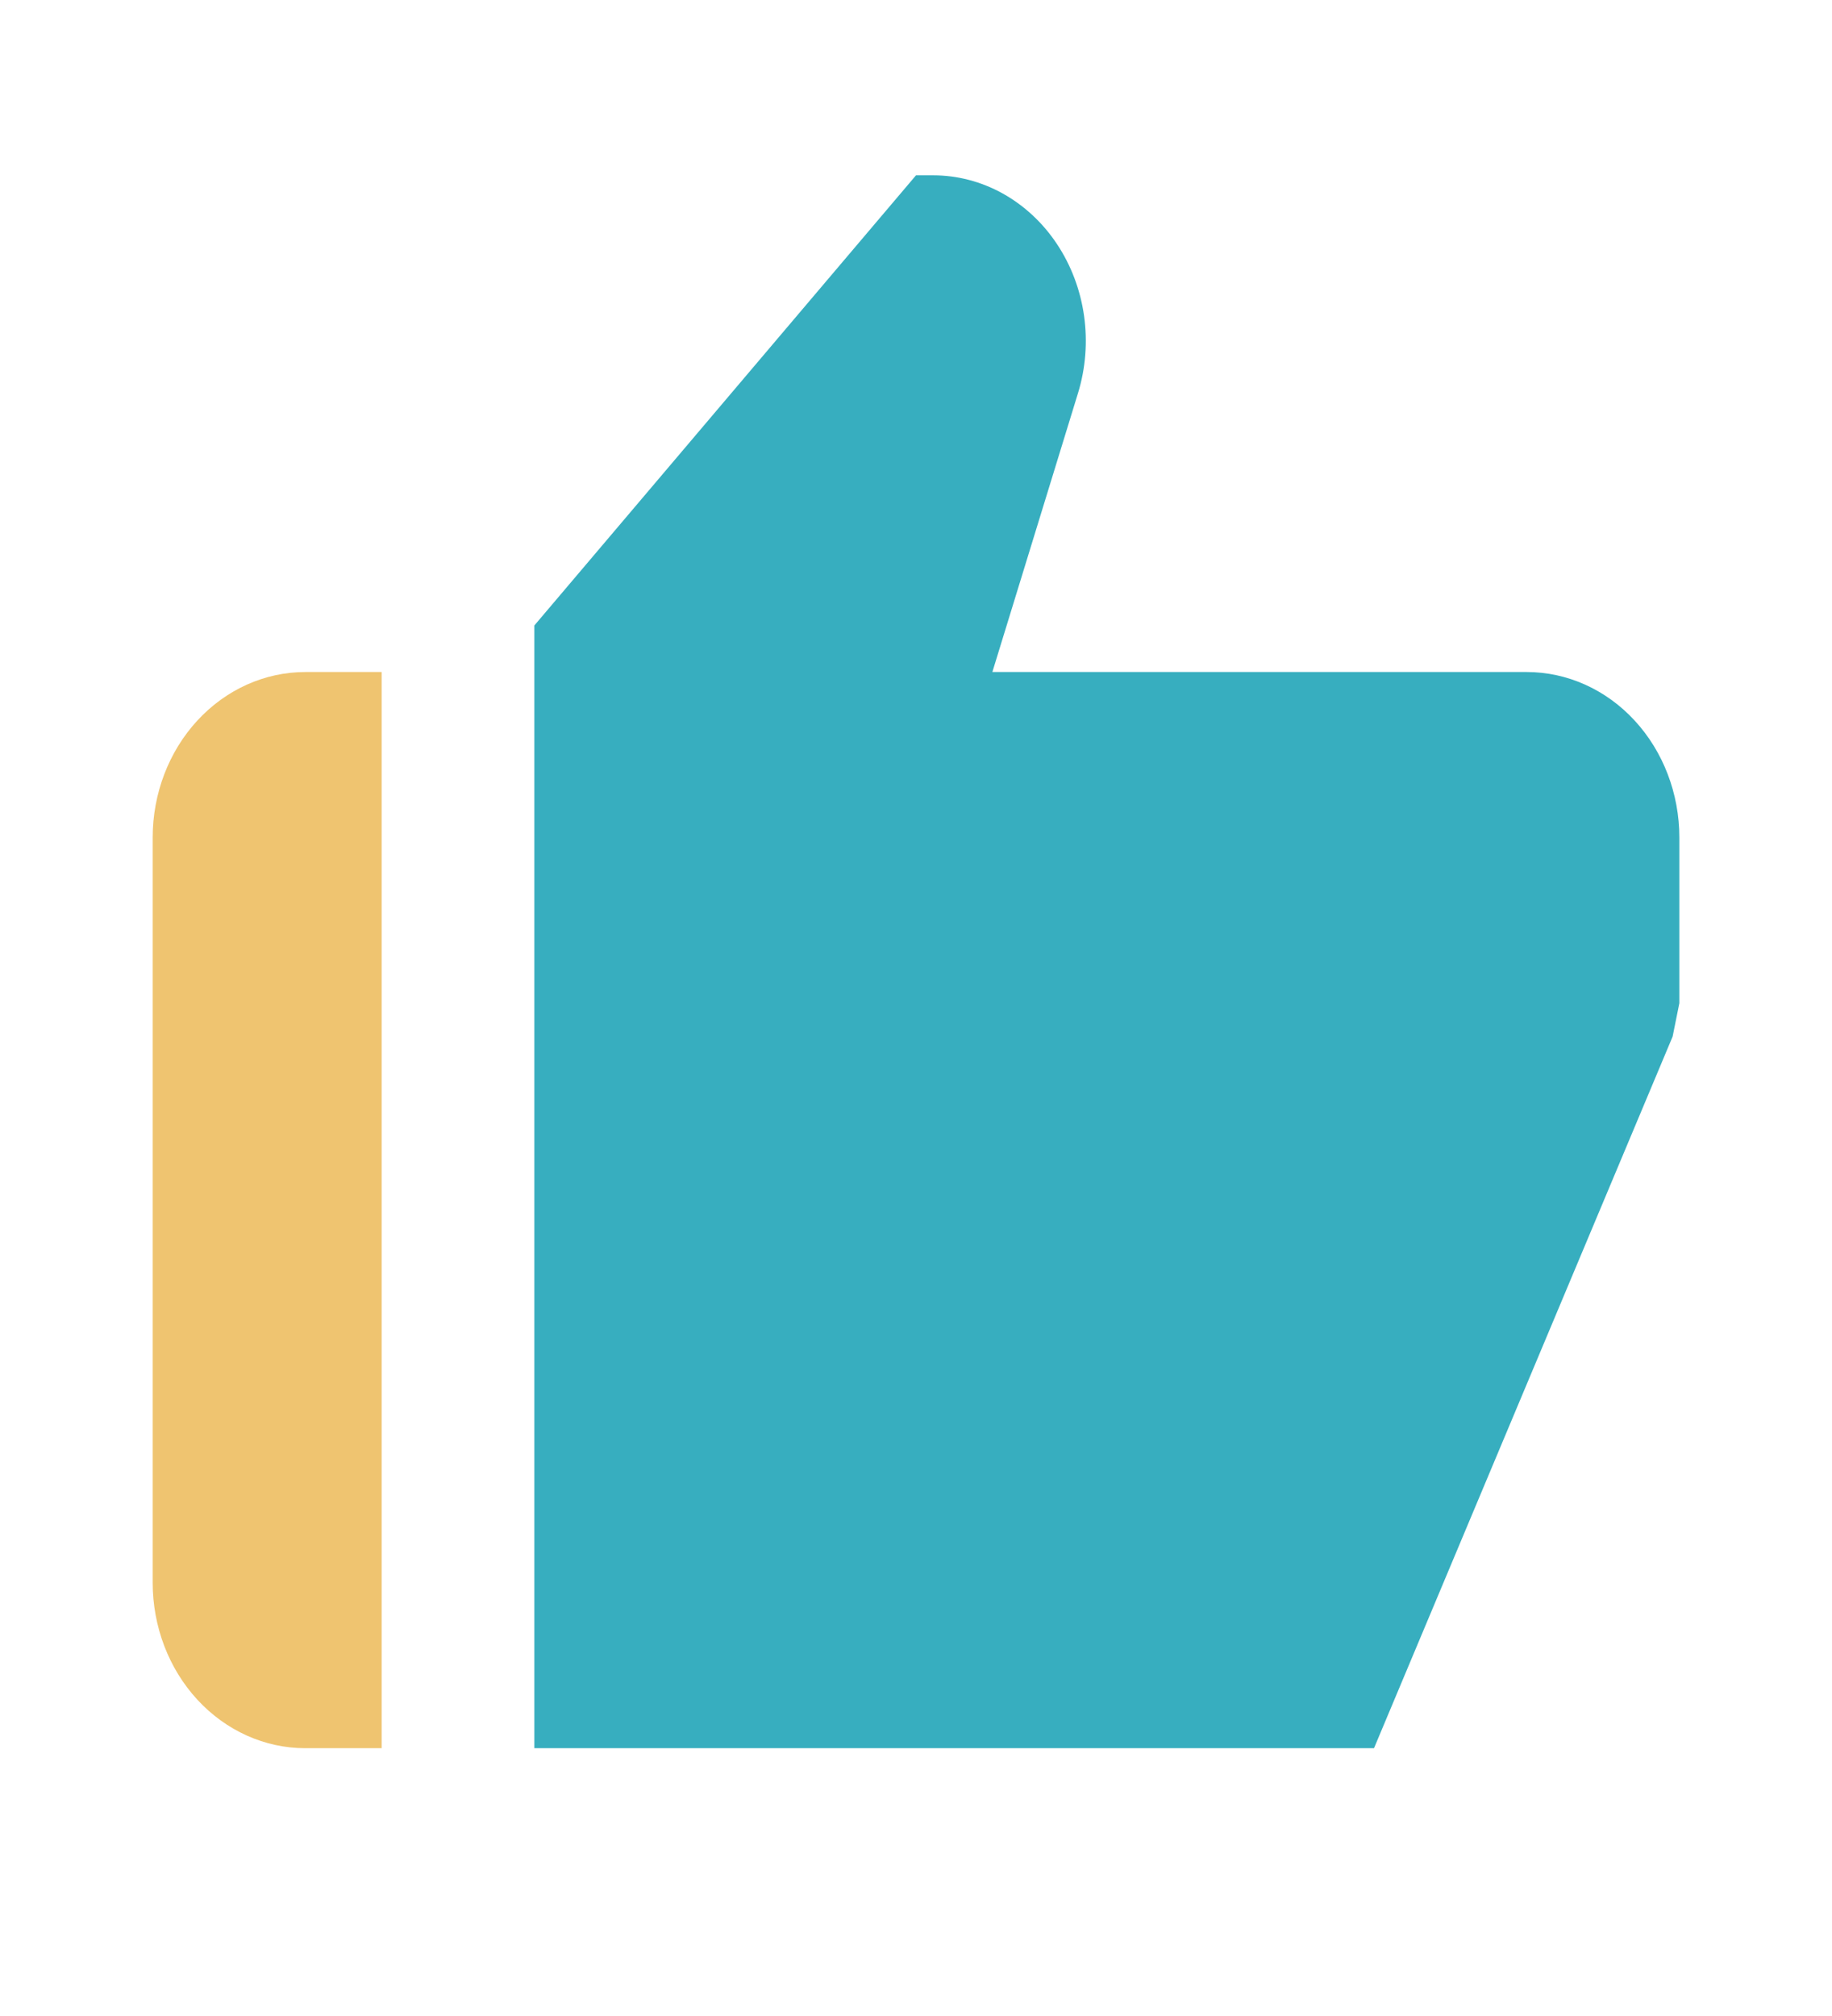
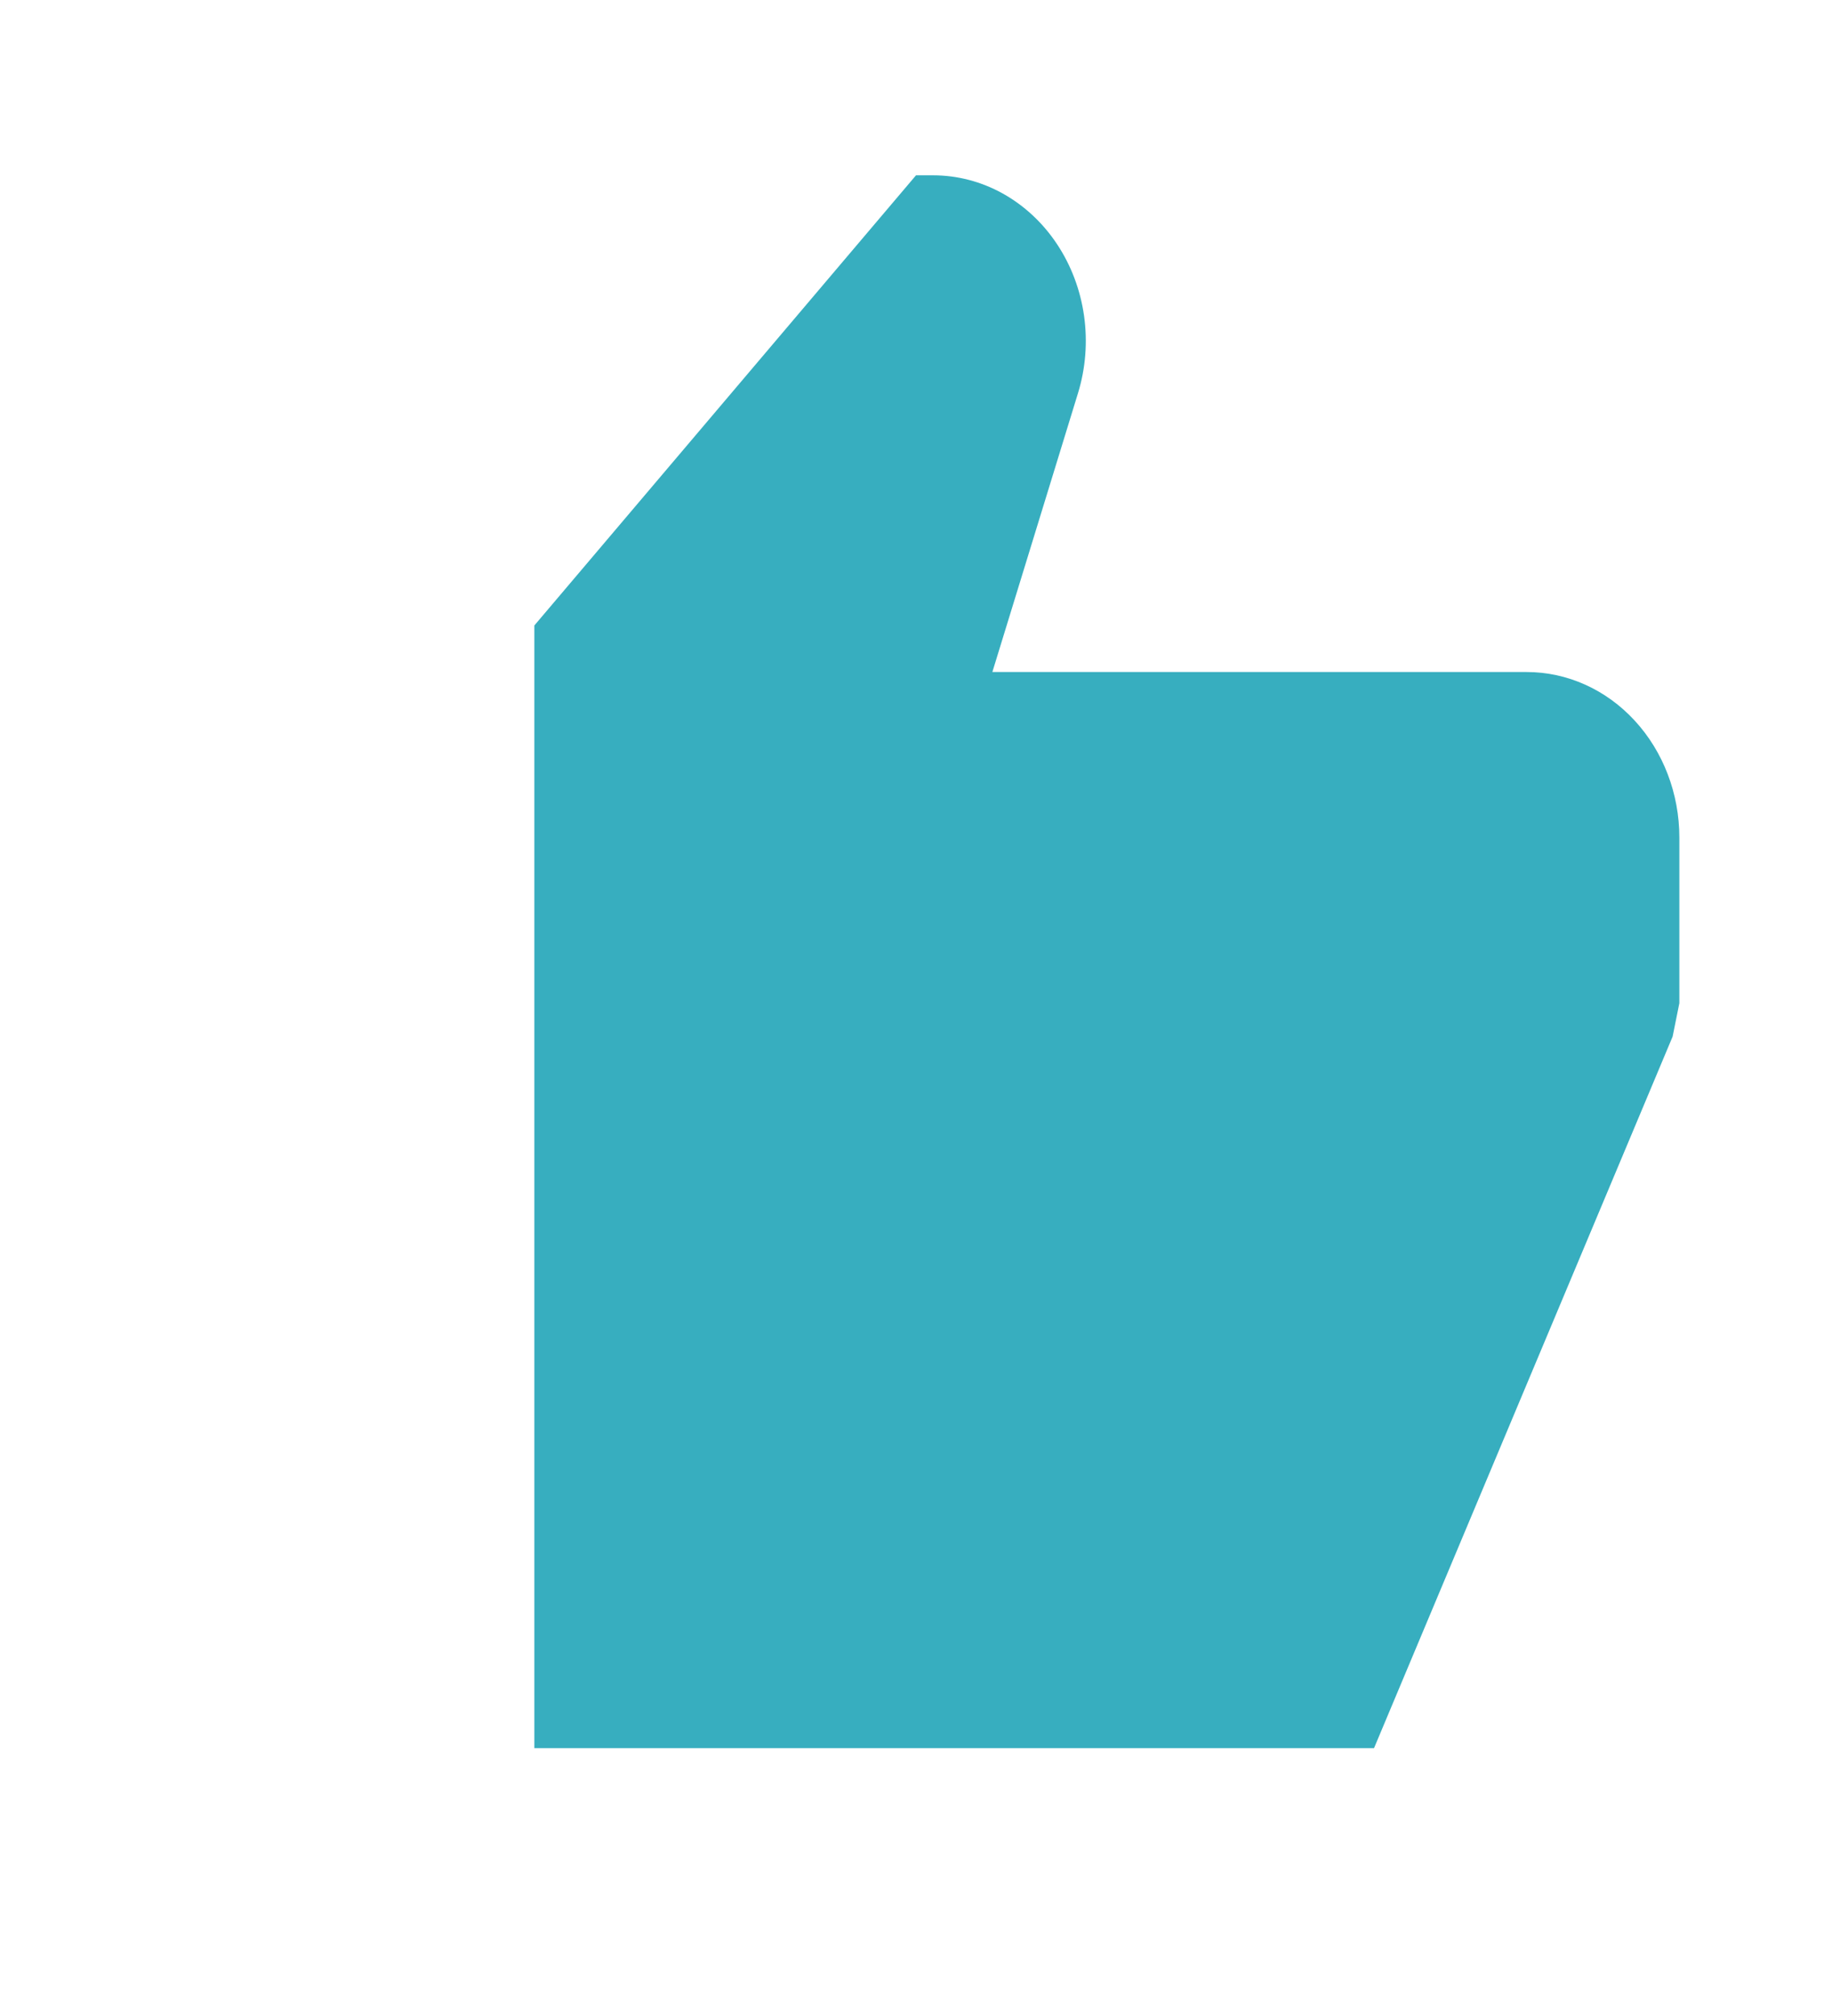
<svg xmlns="http://www.w3.org/2000/svg" width="50" height="55" viewBox="0 0 50 55" fill="none">
  <path d="M41.667 18.334H27.084L29.421 10.727C29.63 10.048 29.686 9.326 29.587 8.618C29.487 7.911 29.234 7.239 28.848 6.659C28.462 6.078 27.954 5.606 27.367 5.279C26.779 4.953 26.129 4.783 25.469 4.783H25L14.584 17.064V47.694H37.5L45.65 28.28L45.834 27.368V22.851C45.834 21.653 45.395 20.504 44.613 19.657C43.832 18.81 42.772 18.334 41.667 18.334Z" fill="#37AEBF" />
-   <path d="M10.416 47.694H8.333C7.228 47.694 6.168 47.218 5.387 46.371C4.605 45.524 4.167 44.375 4.167 43.177V22.851C4.167 21.653 4.605 20.504 5.387 19.657C6.168 18.81 7.228 18.334 8.333 18.334H10.416V47.694Z" fill="#EFC470" />
</svg>